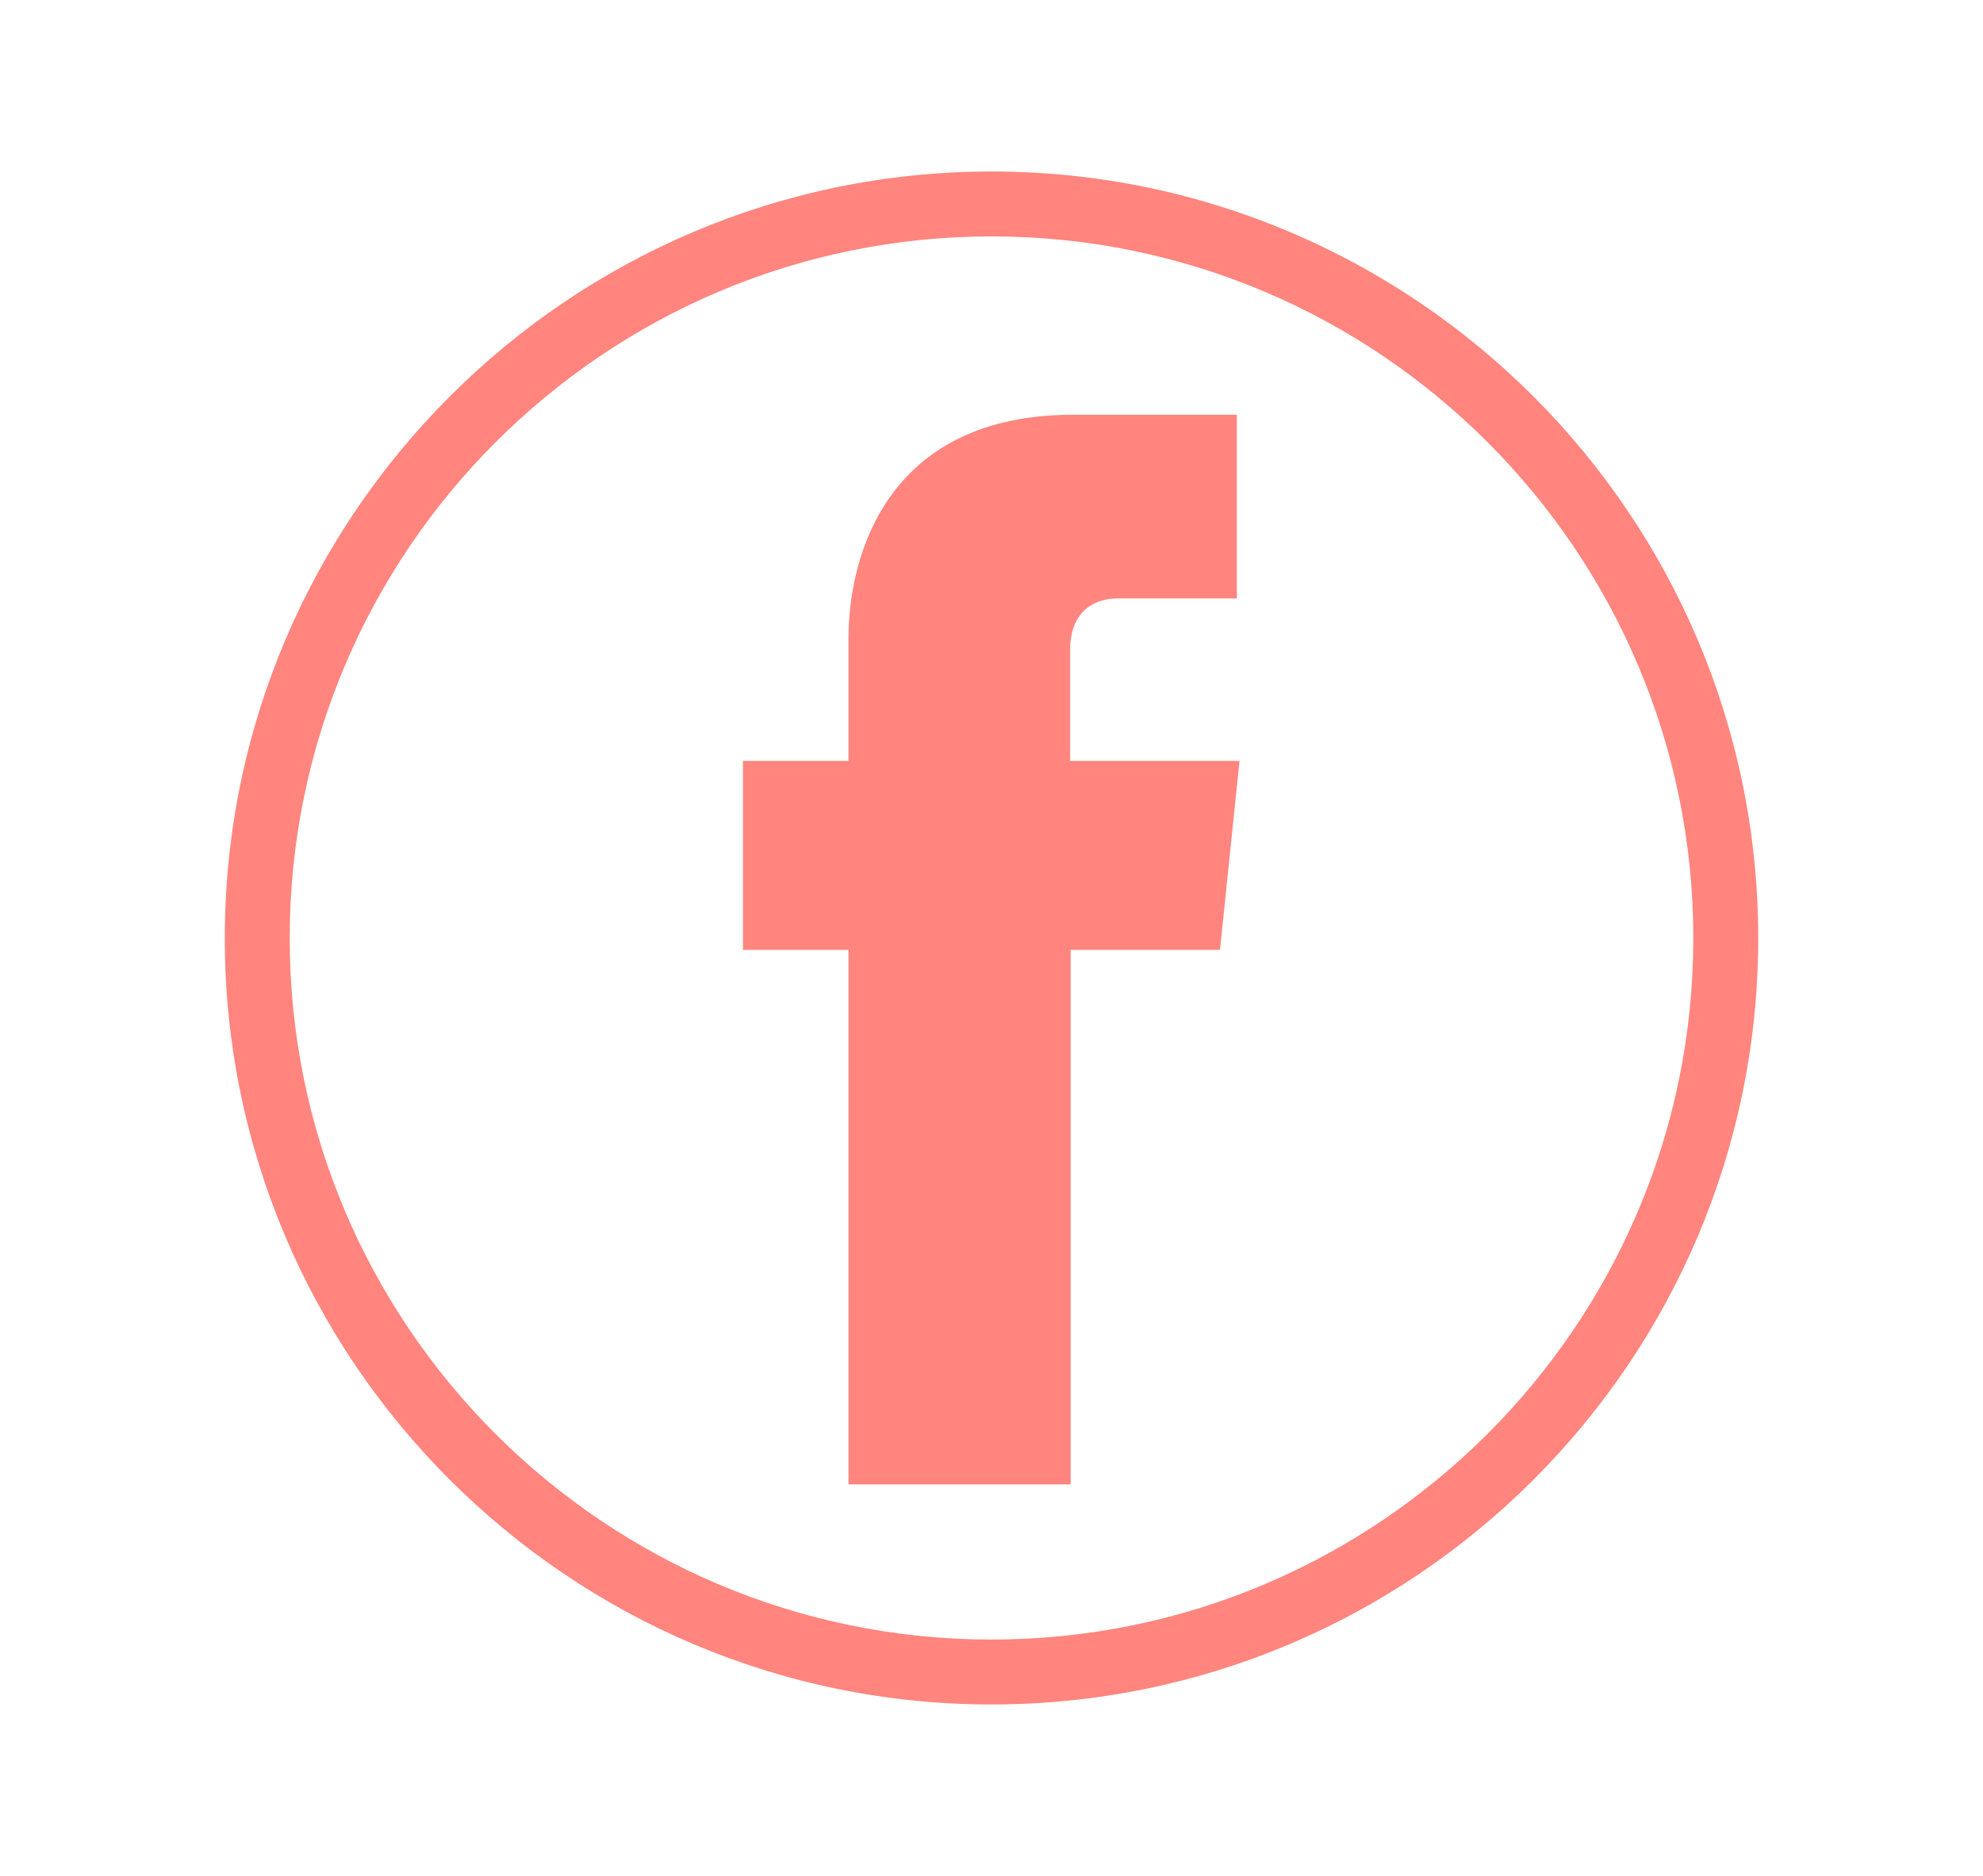
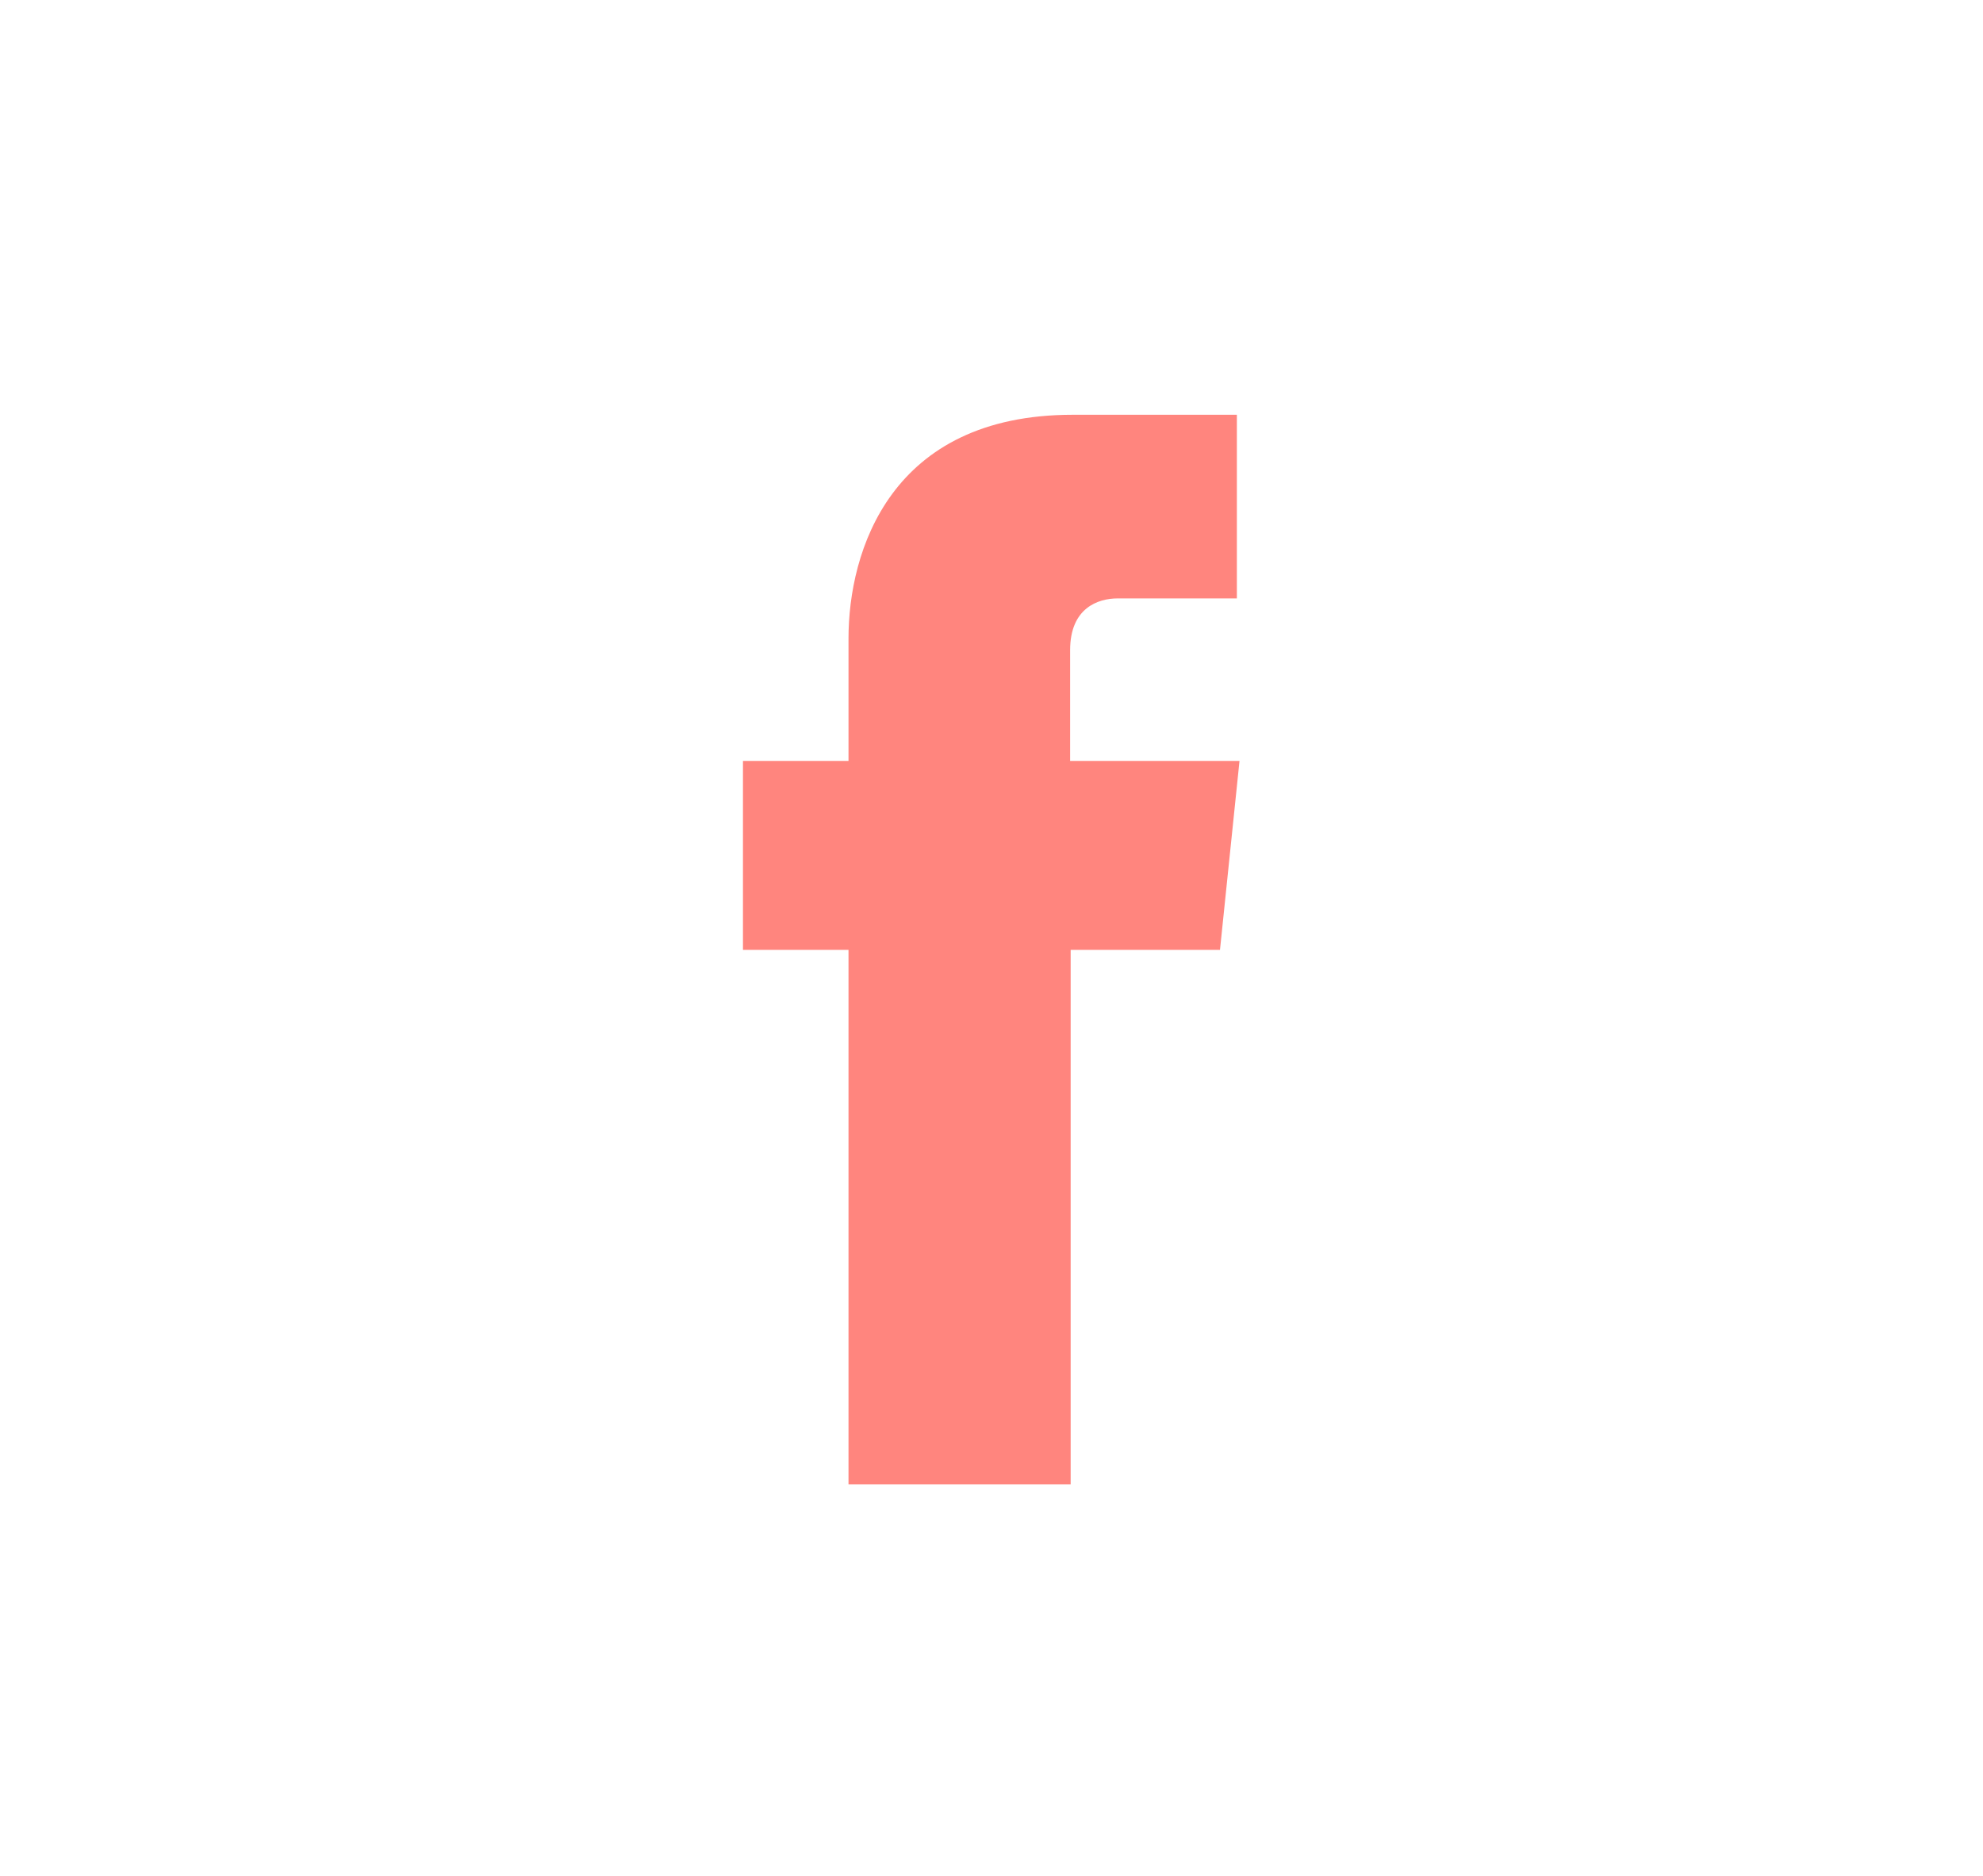
<svg xmlns="http://www.w3.org/2000/svg" id="Ebene_1" data-name="Ebene 1" version="1.1" viewBox="0 0 37.58 35.55">
  <defs>
    <style>
      .cls-1 {
        clip-path: url(#clippath);
      }

      .cls-2 {
        fill: none;
      }

      .cls-2, .cls-3 {
        stroke-width: 0px;
      }

      .cls-3 {
        fill: #ff857e;
      }
    </style>
    <clipPath id="clippath">
      <rect class="cls-2" x="4.26" y="3.25" width="29.06" height="29.05" />
    </clipPath>
  </defs>
  <g class="cls-1">
-     <path class="cls-3" d="M18.79,4.48c-7.33,0-13.3,5.97-13.3,13.3s5.97,13.29,13.3,13.29,13.3-5.96,13.3-13.29-5.96-13.3-13.3-13.3M18.79,32.3c-8.01,0-14.53-6.52-14.53-14.52S10.78,3.25,18.79,3.25s14.53,6.52,14.53,14.53-6.52,14.52-14.53,14.52" />
    <path class="cls-3" d="M23.13,18h-2.84v10.13h-4.21v-10.13h-2v-3.58h2v-2.32c0-1.65.79-4.24,4.25-4.24h3.11v3.48h-2.26c-.37,0-.9.18-.9.98v2.1h3.21l-.37,3.58Z" />
  </g>
</svg>